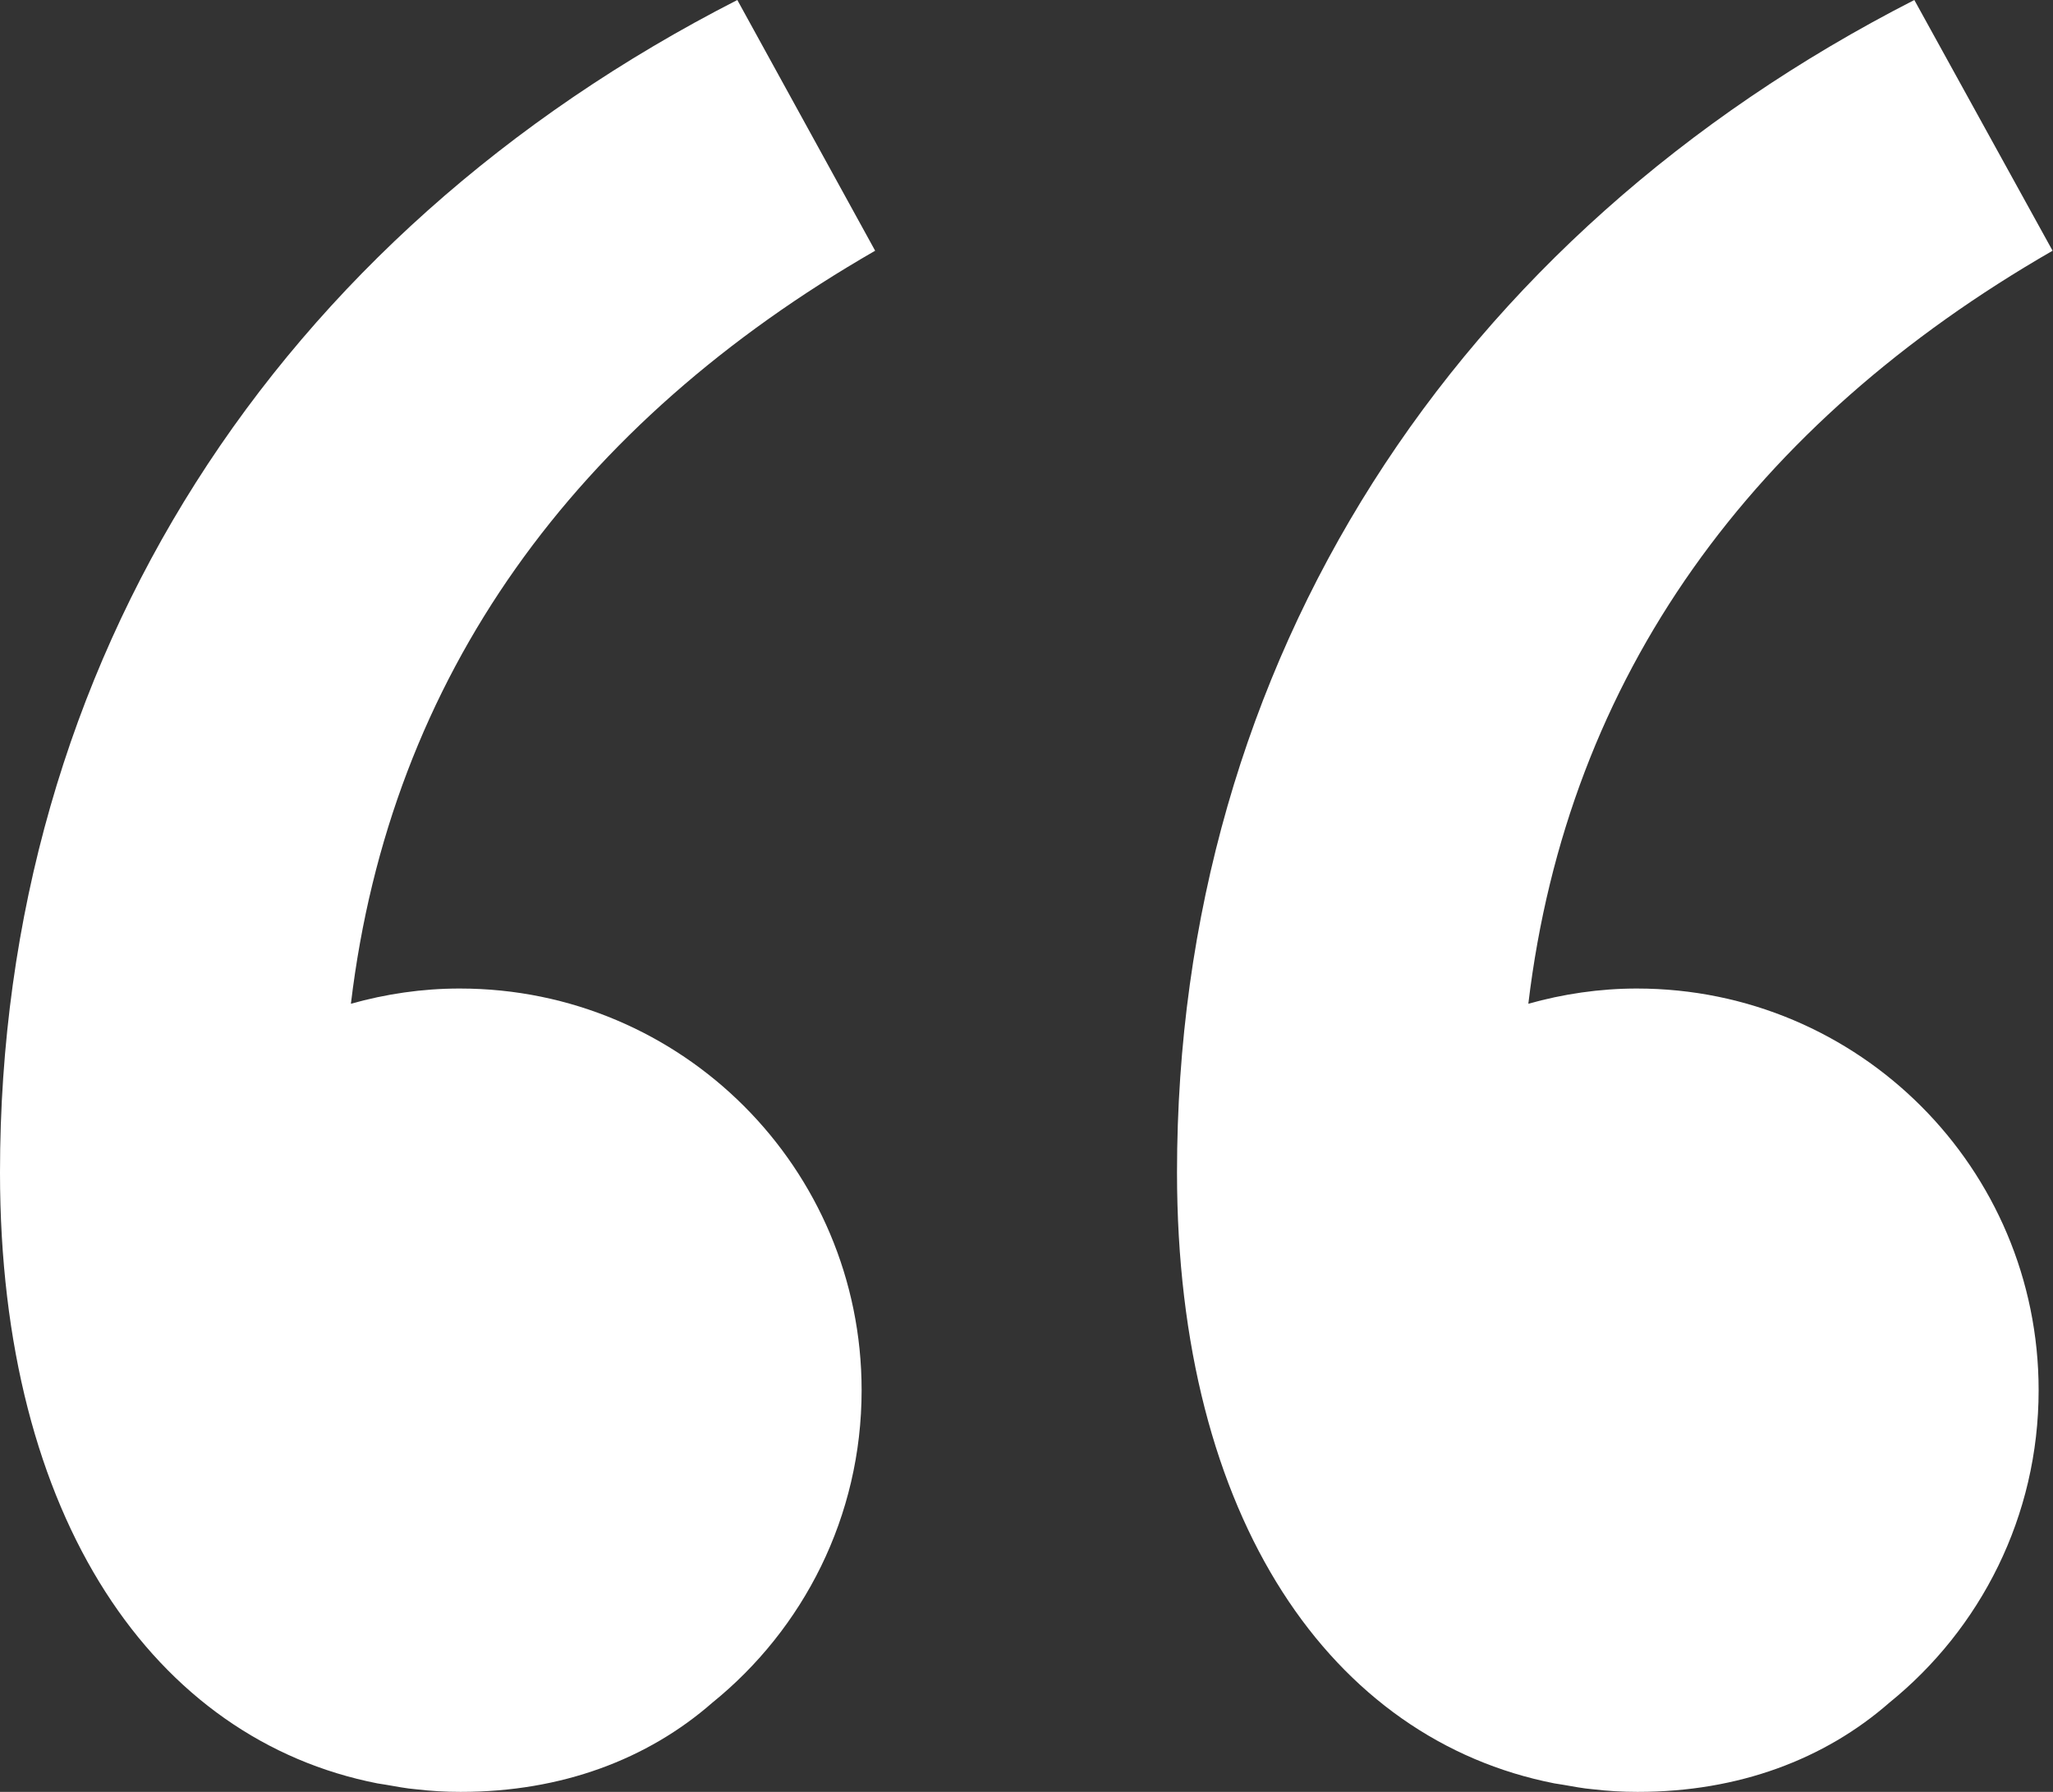
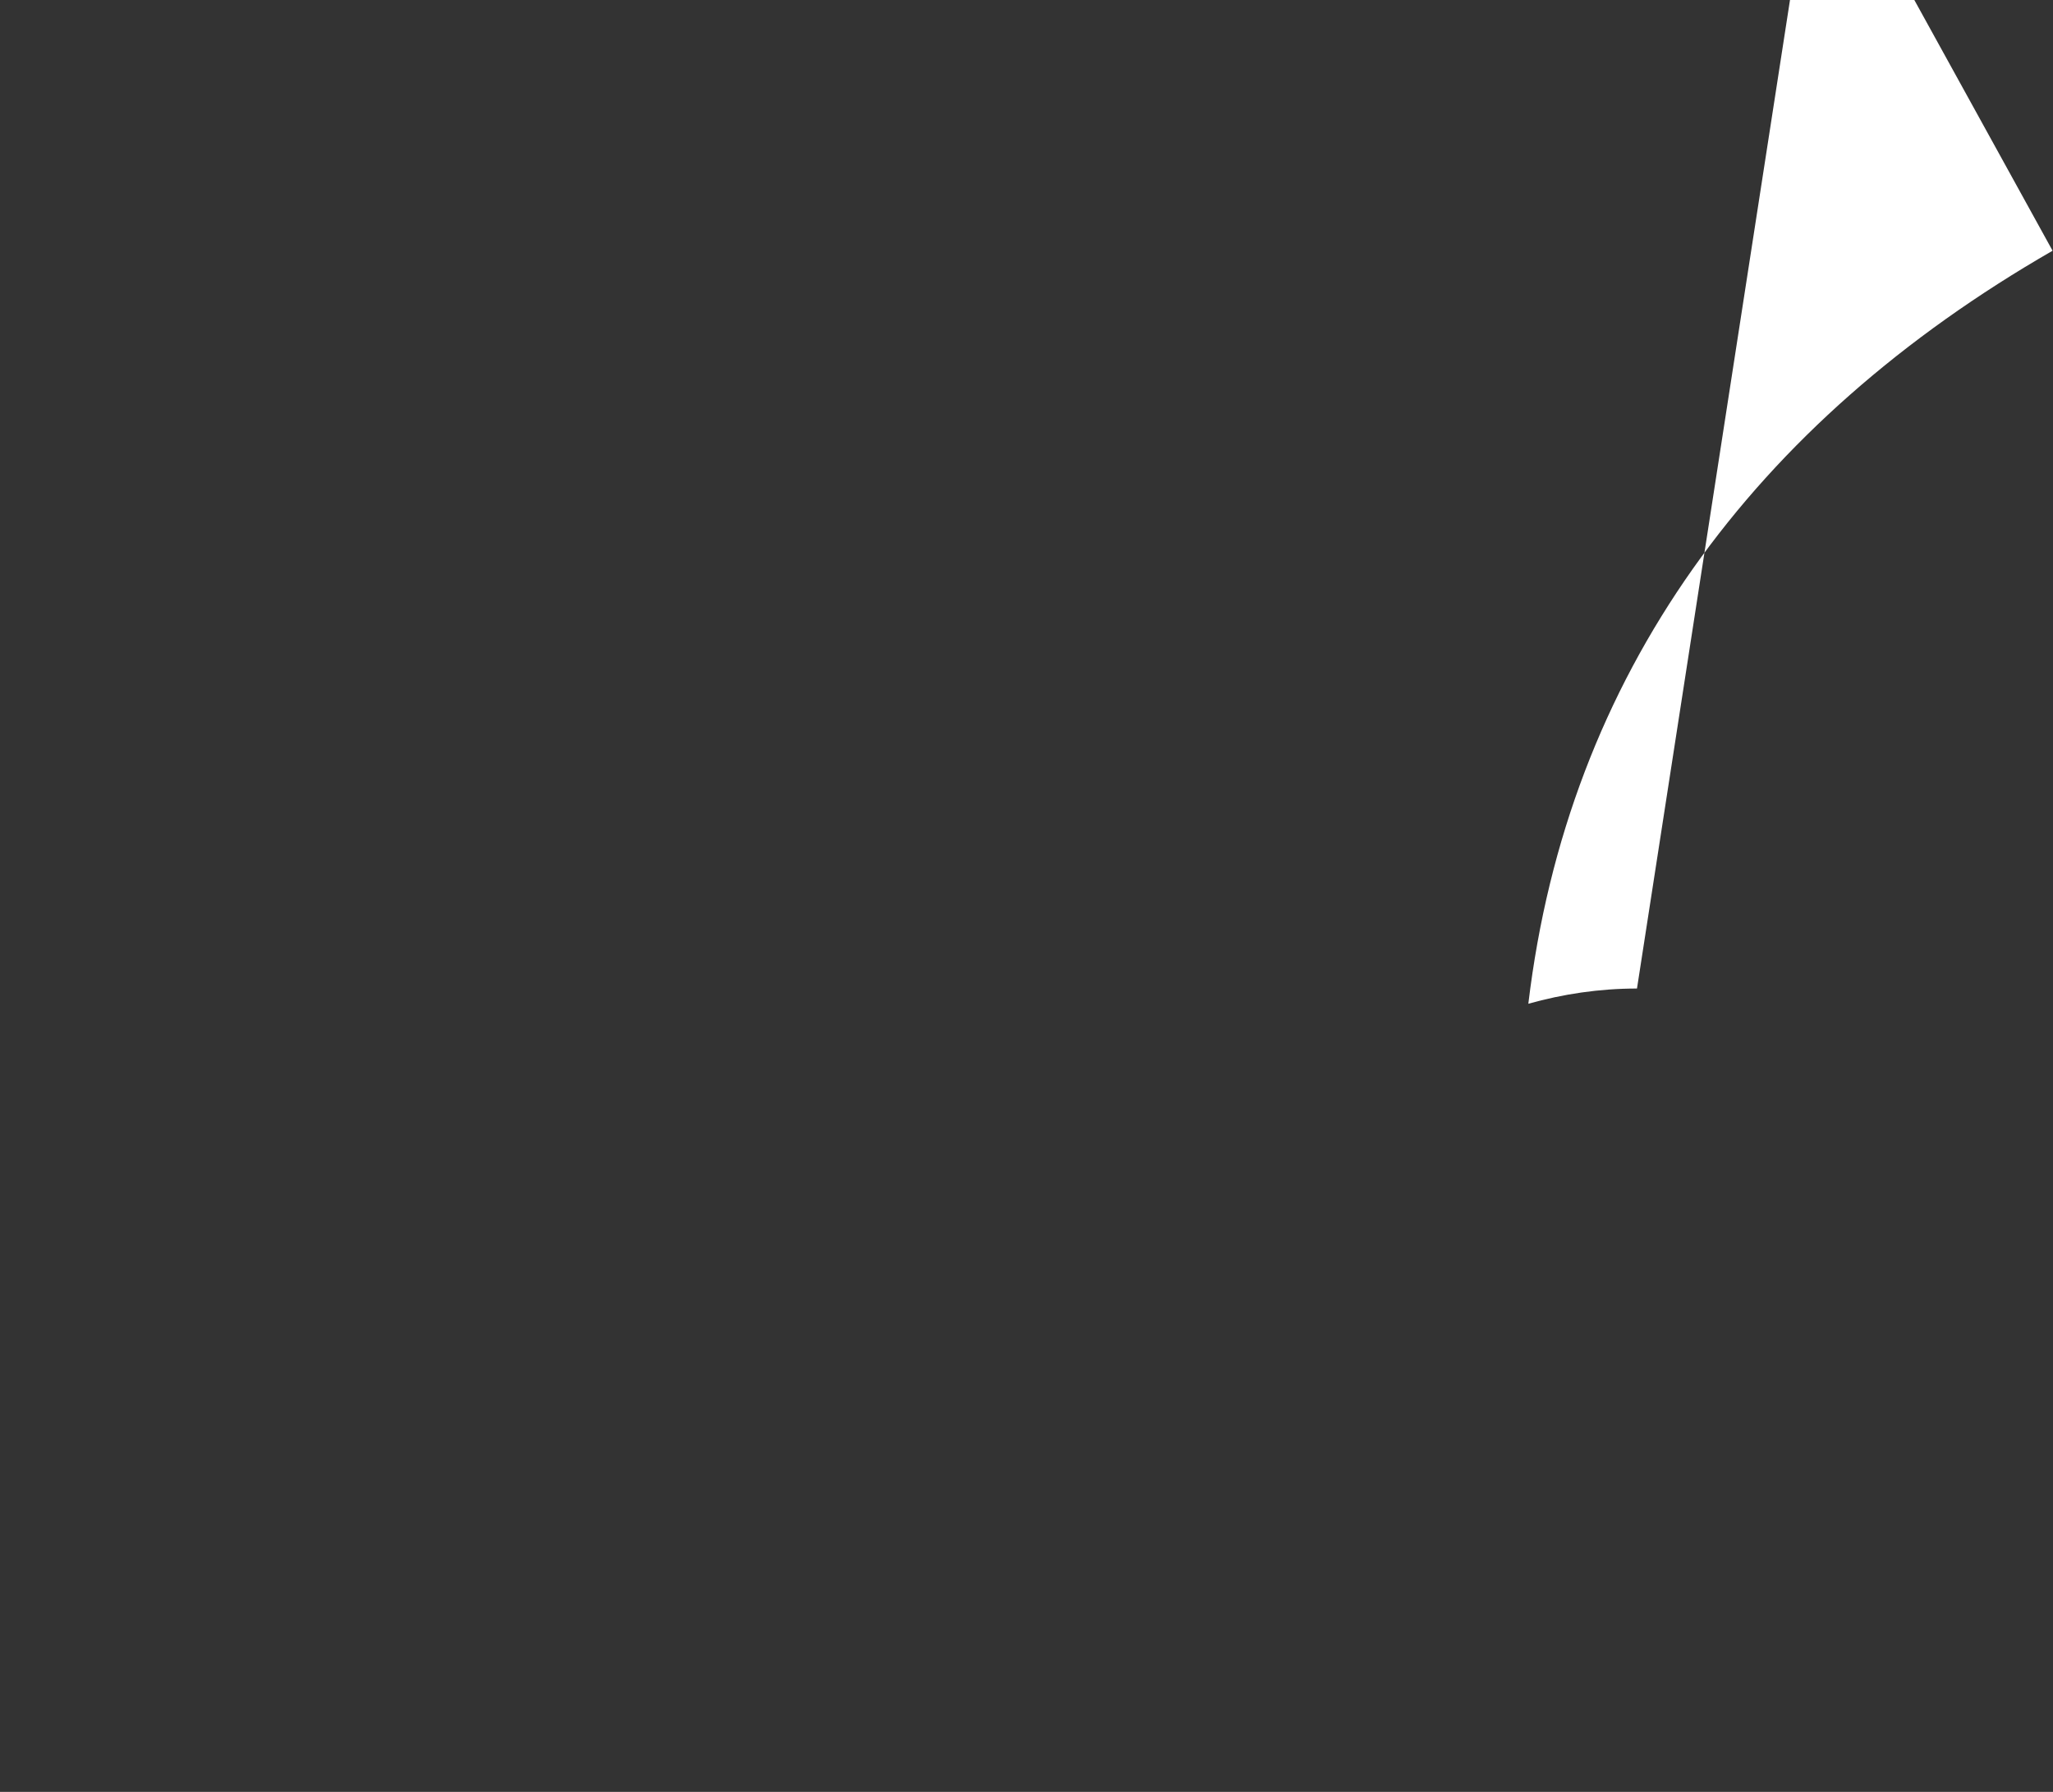
<svg xmlns="http://www.w3.org/2000/svg" id="_层_2" viewBox="0 0 48.56 42.38">
  <rect x="0" y="0" width="48.56" height="42.38" fill="#333333" stroke="none" />
  <defs>
    <style>.cls-1{fill:#fff;}</style>
  </defs>
  <g id="_层_1-2">
    <g>
-       <path class="cls-1" d="M38.72,23.38c-.89,0-1.75,.13-2.57,.36,.93-7.78,5.33-13.74,12.4-17.81l-3.27-5.93c-10.9,5.57-17.44,15.62-17.44,27.73,0,8.21,3.67,13.42,8.93,14.45,.06,.01,.13,.02,.19,.03,.24,.04,.48,.09,.73,.11,.34,.04,.68,.06,1.03,.06h.03c2.37,0,4.41-.77,5.94-2.11,2.15-1.74,3.53-4.4,3.53-7.39,0-5.25-4.25-9.5-9.5-9.5Z" />
-       <path class="cls-1" d="M10.87,23.38c-.89,0-1.75,.13-2.57,.36,.93-7.78,5.33-13.74,12.4-17.81L17.44,0C6.54,5.57,0,15.62,0,27.73c0,8.21,3.67,13.42,8.93,14.45,.06,.01,.13,.02,.19,.03,.24,.04,.48,.09,.73,.11,.34,.04,.68,.06,1.03,.06h.03c2.37,0,4.41-.77,5.94-2.11,2.15-1.74,3.53-4.4,3.53-7.39,0-5.25-4.25-9.5-9.5-9.5Z" />
+       <path class="cls-1" d="M38.72,23.38c-.89,0-1.75,.13-2.57,.36,.93-7.78,5.33-13.74,12.4-17.81l-3.27-5.93h.03c2.37,0,4.41-.77,5.94-2.11,2.15-1.74,3.53-4.4,3.53-7.39,0-5.25-4.25-9.5-9.5-9.5Z" />
    </g>
  </g>
</svg>